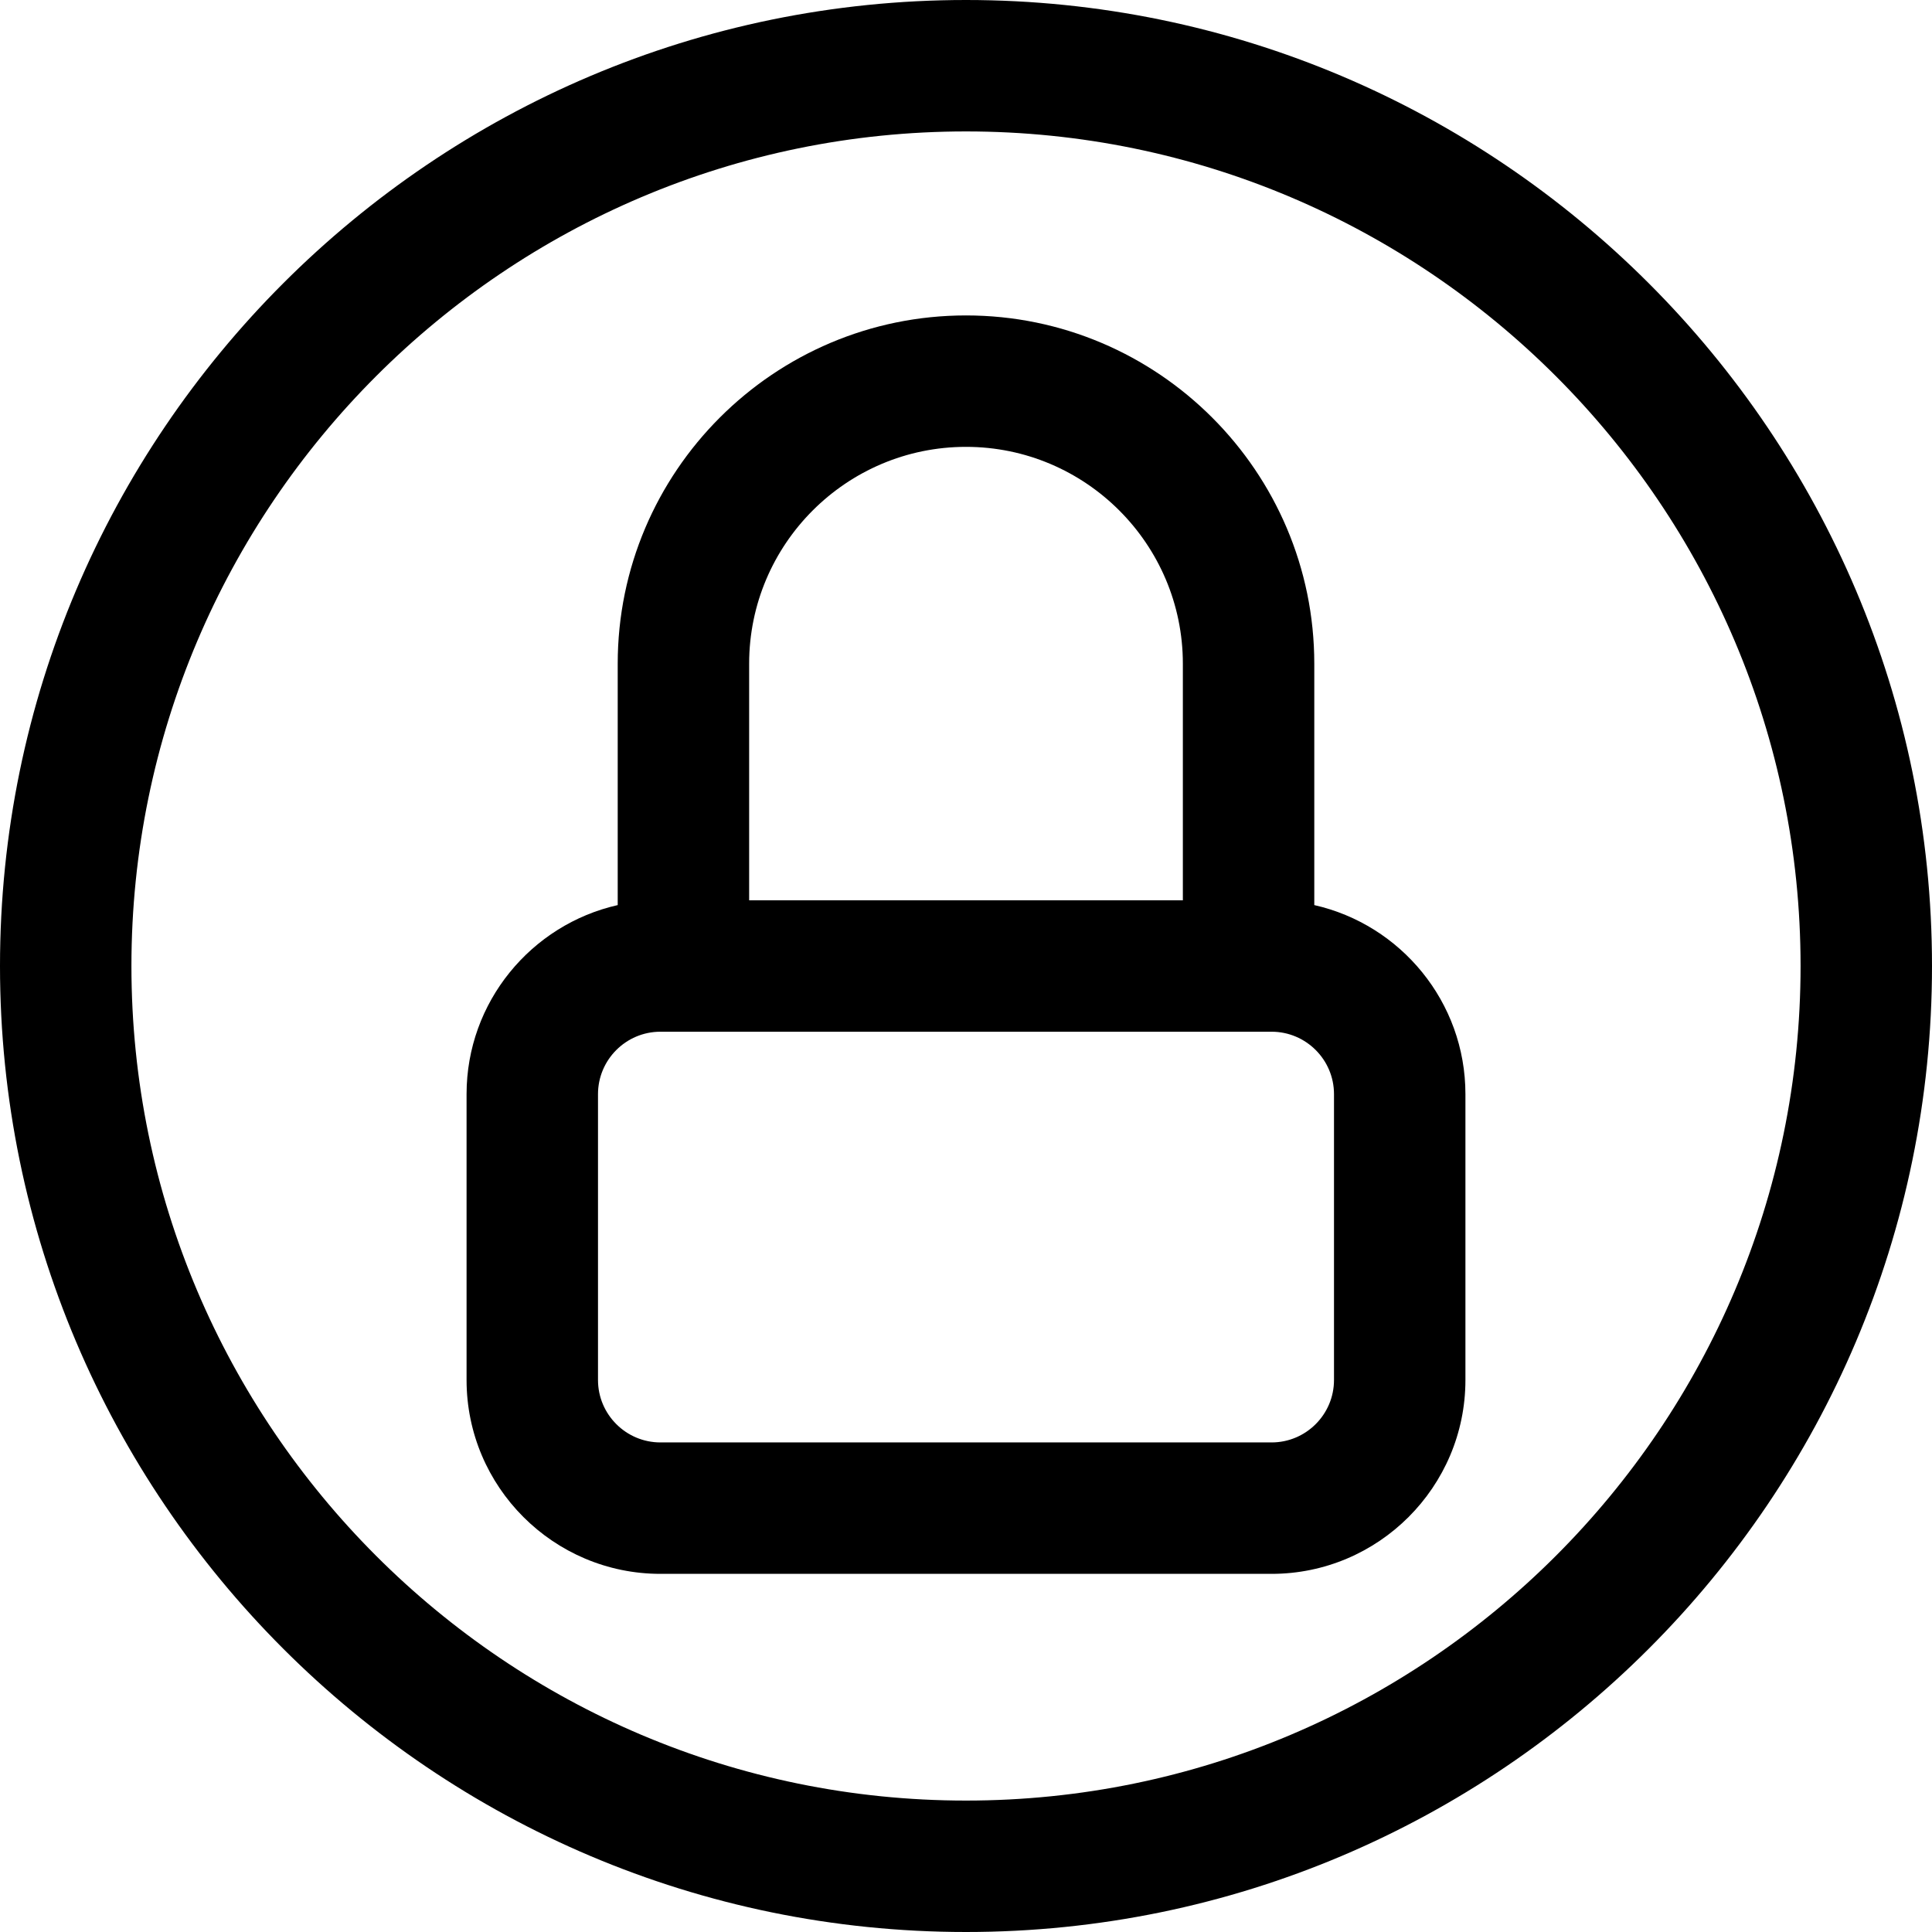
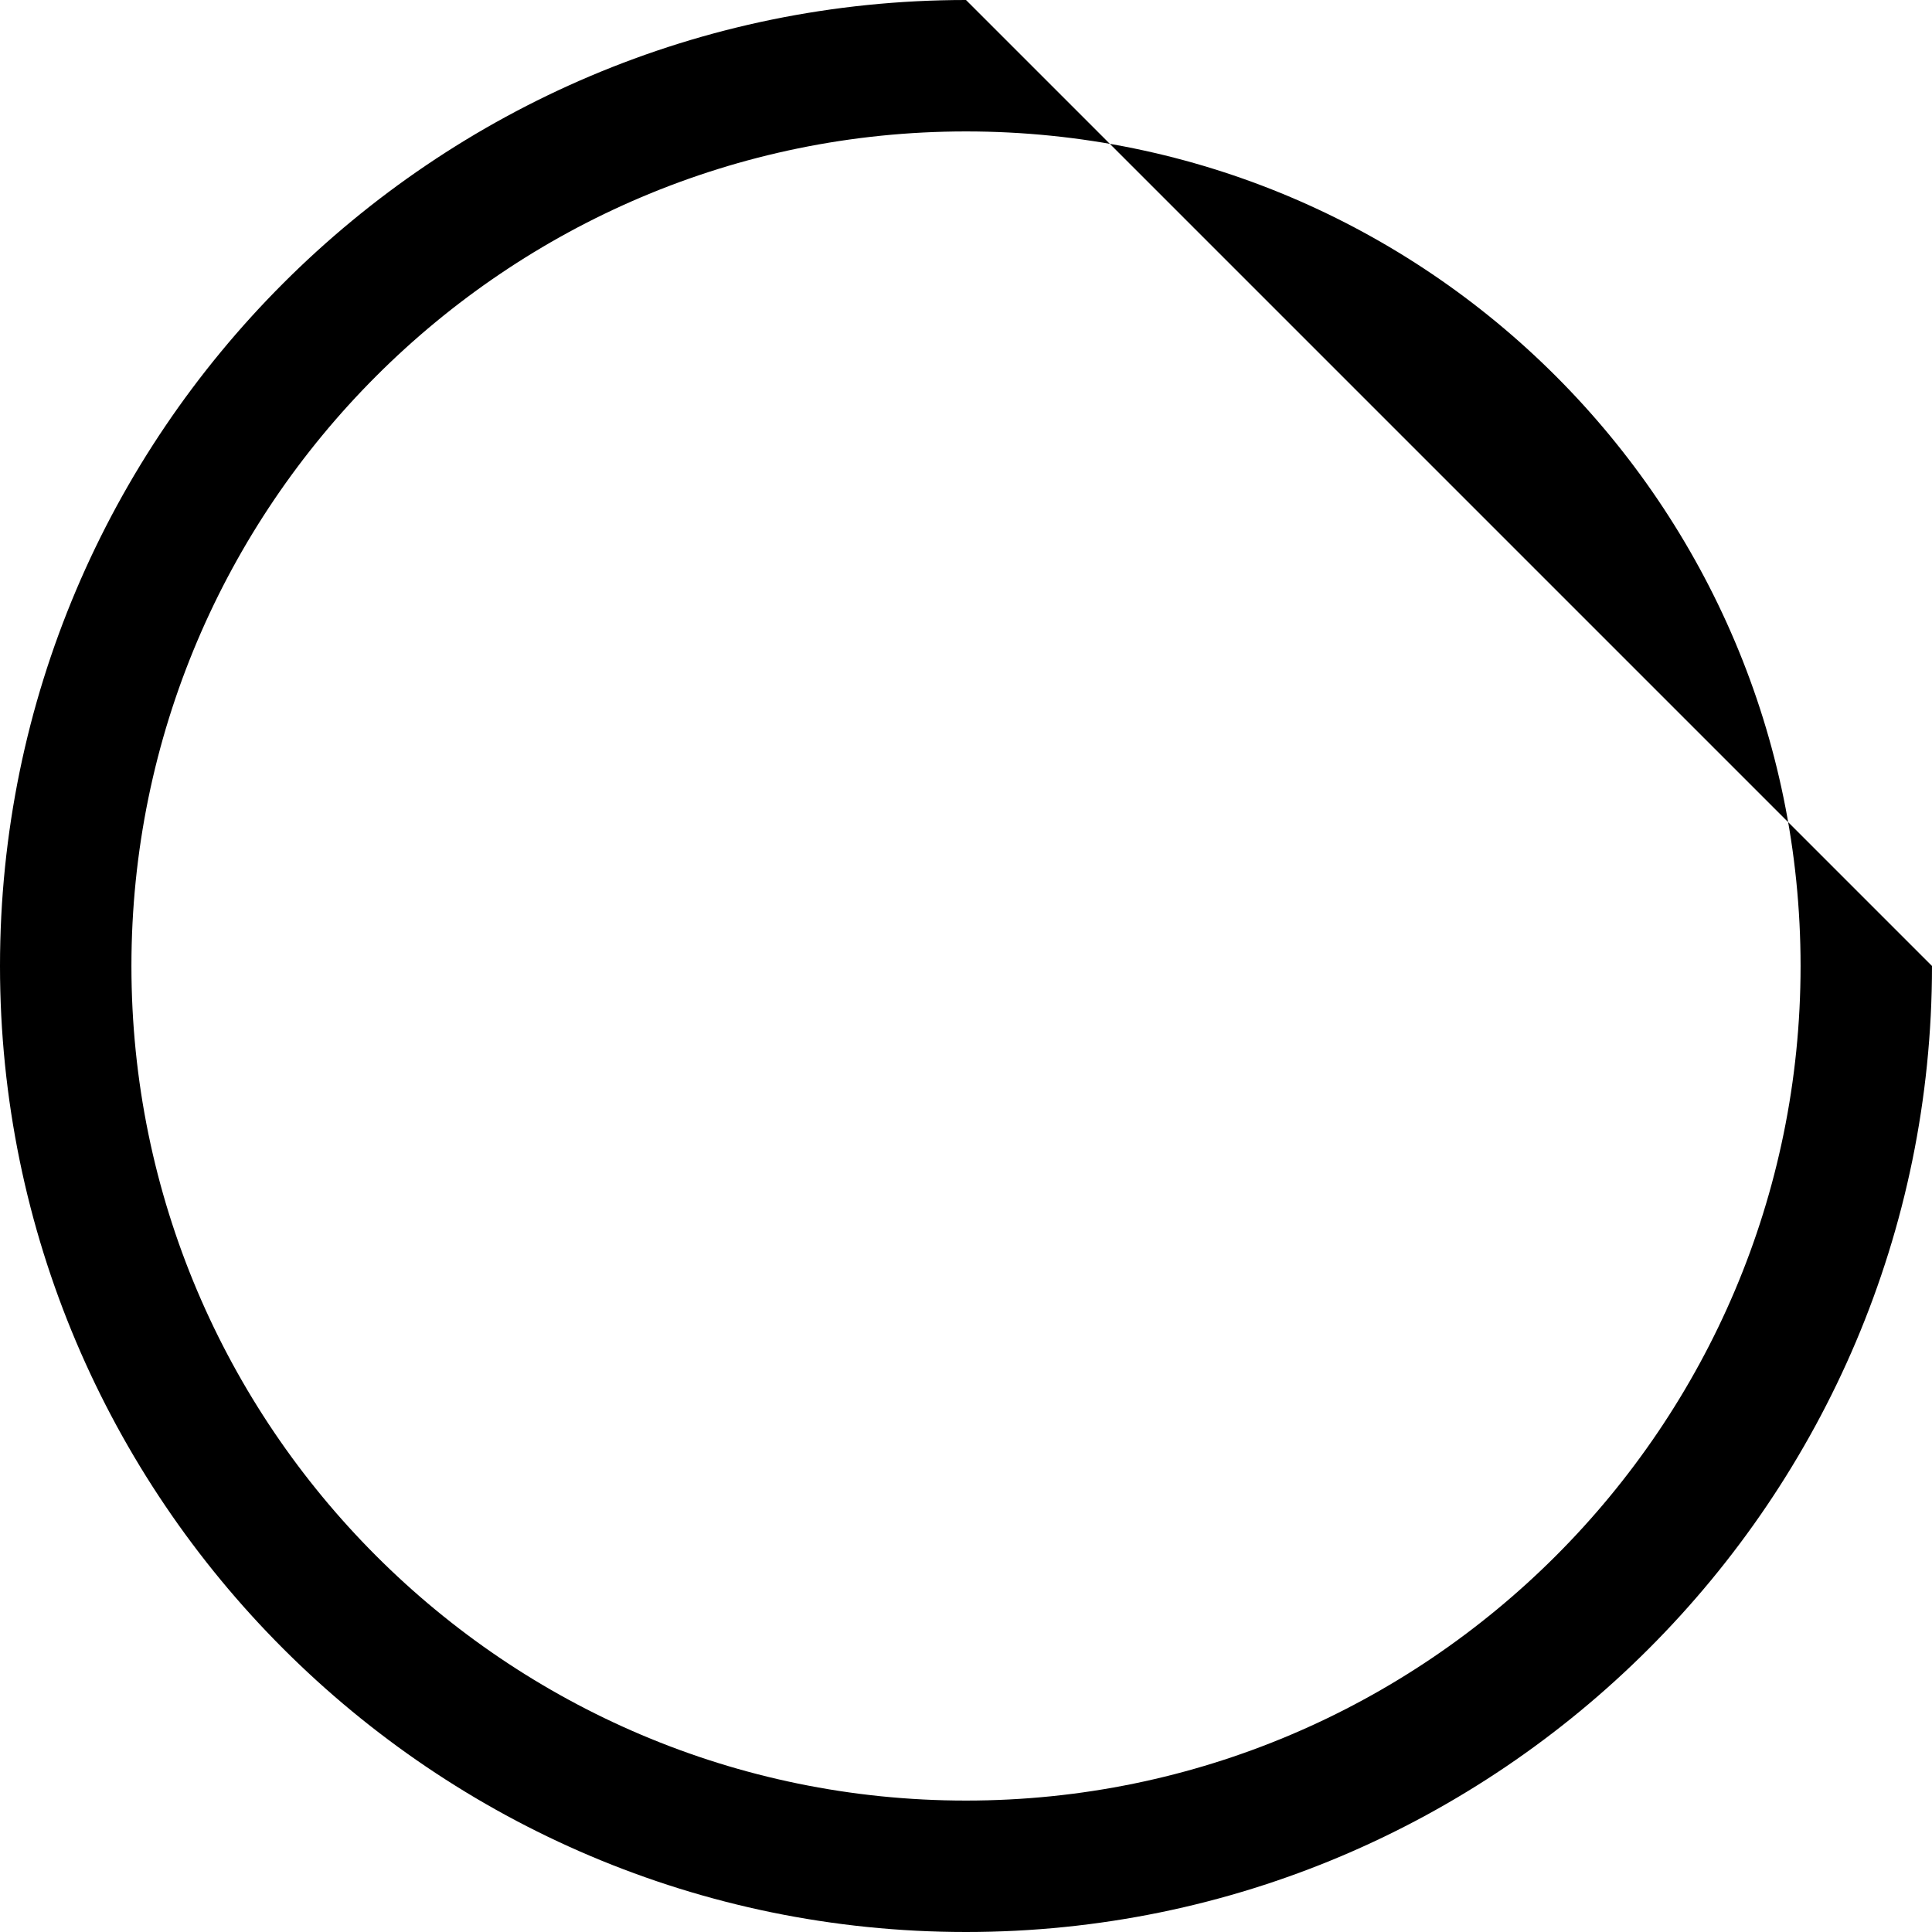
<svg xmlns="http://www.w3.org/2000/svg" fill="#000000" height="800px" width="800px" version="1.1" id="Layer_1" viewBox="0 0 297 297" xml:space="preserve">
  <g>
    <g>
      <g>
-         <path d="M148.5,0C66.617,0,0,66.617,0,148.5S66.617,297,148.5,297S297,230.383,297,148.5S230.383,0,148.5,0z M148.5,276.796     c-70.743,0-128.296-57.553-128.296-128.296S77.757,20.204,148.5,20.204S276.796,77.757,276.796,148.5     S219.243,276.796,148.5,276.796z" />
-         <path d="M202.041,139.136v-37.105c0-29.523-24.018-53.541-53.541-53.541s-53.541,24.018-53.541,53.541v37.105     c-13.282,3-23.235,14.887-23.235,29.063v43.944c0,16.433,13.368,29.801,29.801,29.801h93.949     c16.433,0,29.801-13.368,29.801-29.801v-43.944C225.276,154.023,215.323,142.136,202.041,139.136z M115.164,102.031     c-0.001-18.382,14.954-33.337,33.336-33.337s33.337,14.955,33.337,33.337v36.367h-66.673V102.031z M205.071,212.143     c0,5.292-4.305,9.597-9.597,9.597h-93.949c-5.292,0-9.597-4.305-9.597-9.597v-43.944c0-5.292,4.305-9.597,9.597-9.597h93.949     c5.292,0,9.597,4.305,9.597,9.597V212.143z" />
+         <path d="M148.5,0C66.617,0,0,66.617,0,148.5S66.617,297,148.5,297S297,230.383,297,148.5z M148.5,276.796     c-70.743,0-128.296-57.553-128.296-128.296S77.757,20.204,148.5,20.204S276.796,77.757,276.796,148.5     S219.243,276.796,148.5,276.796z" />
      </g>
    </g>
  </g>
</svg>